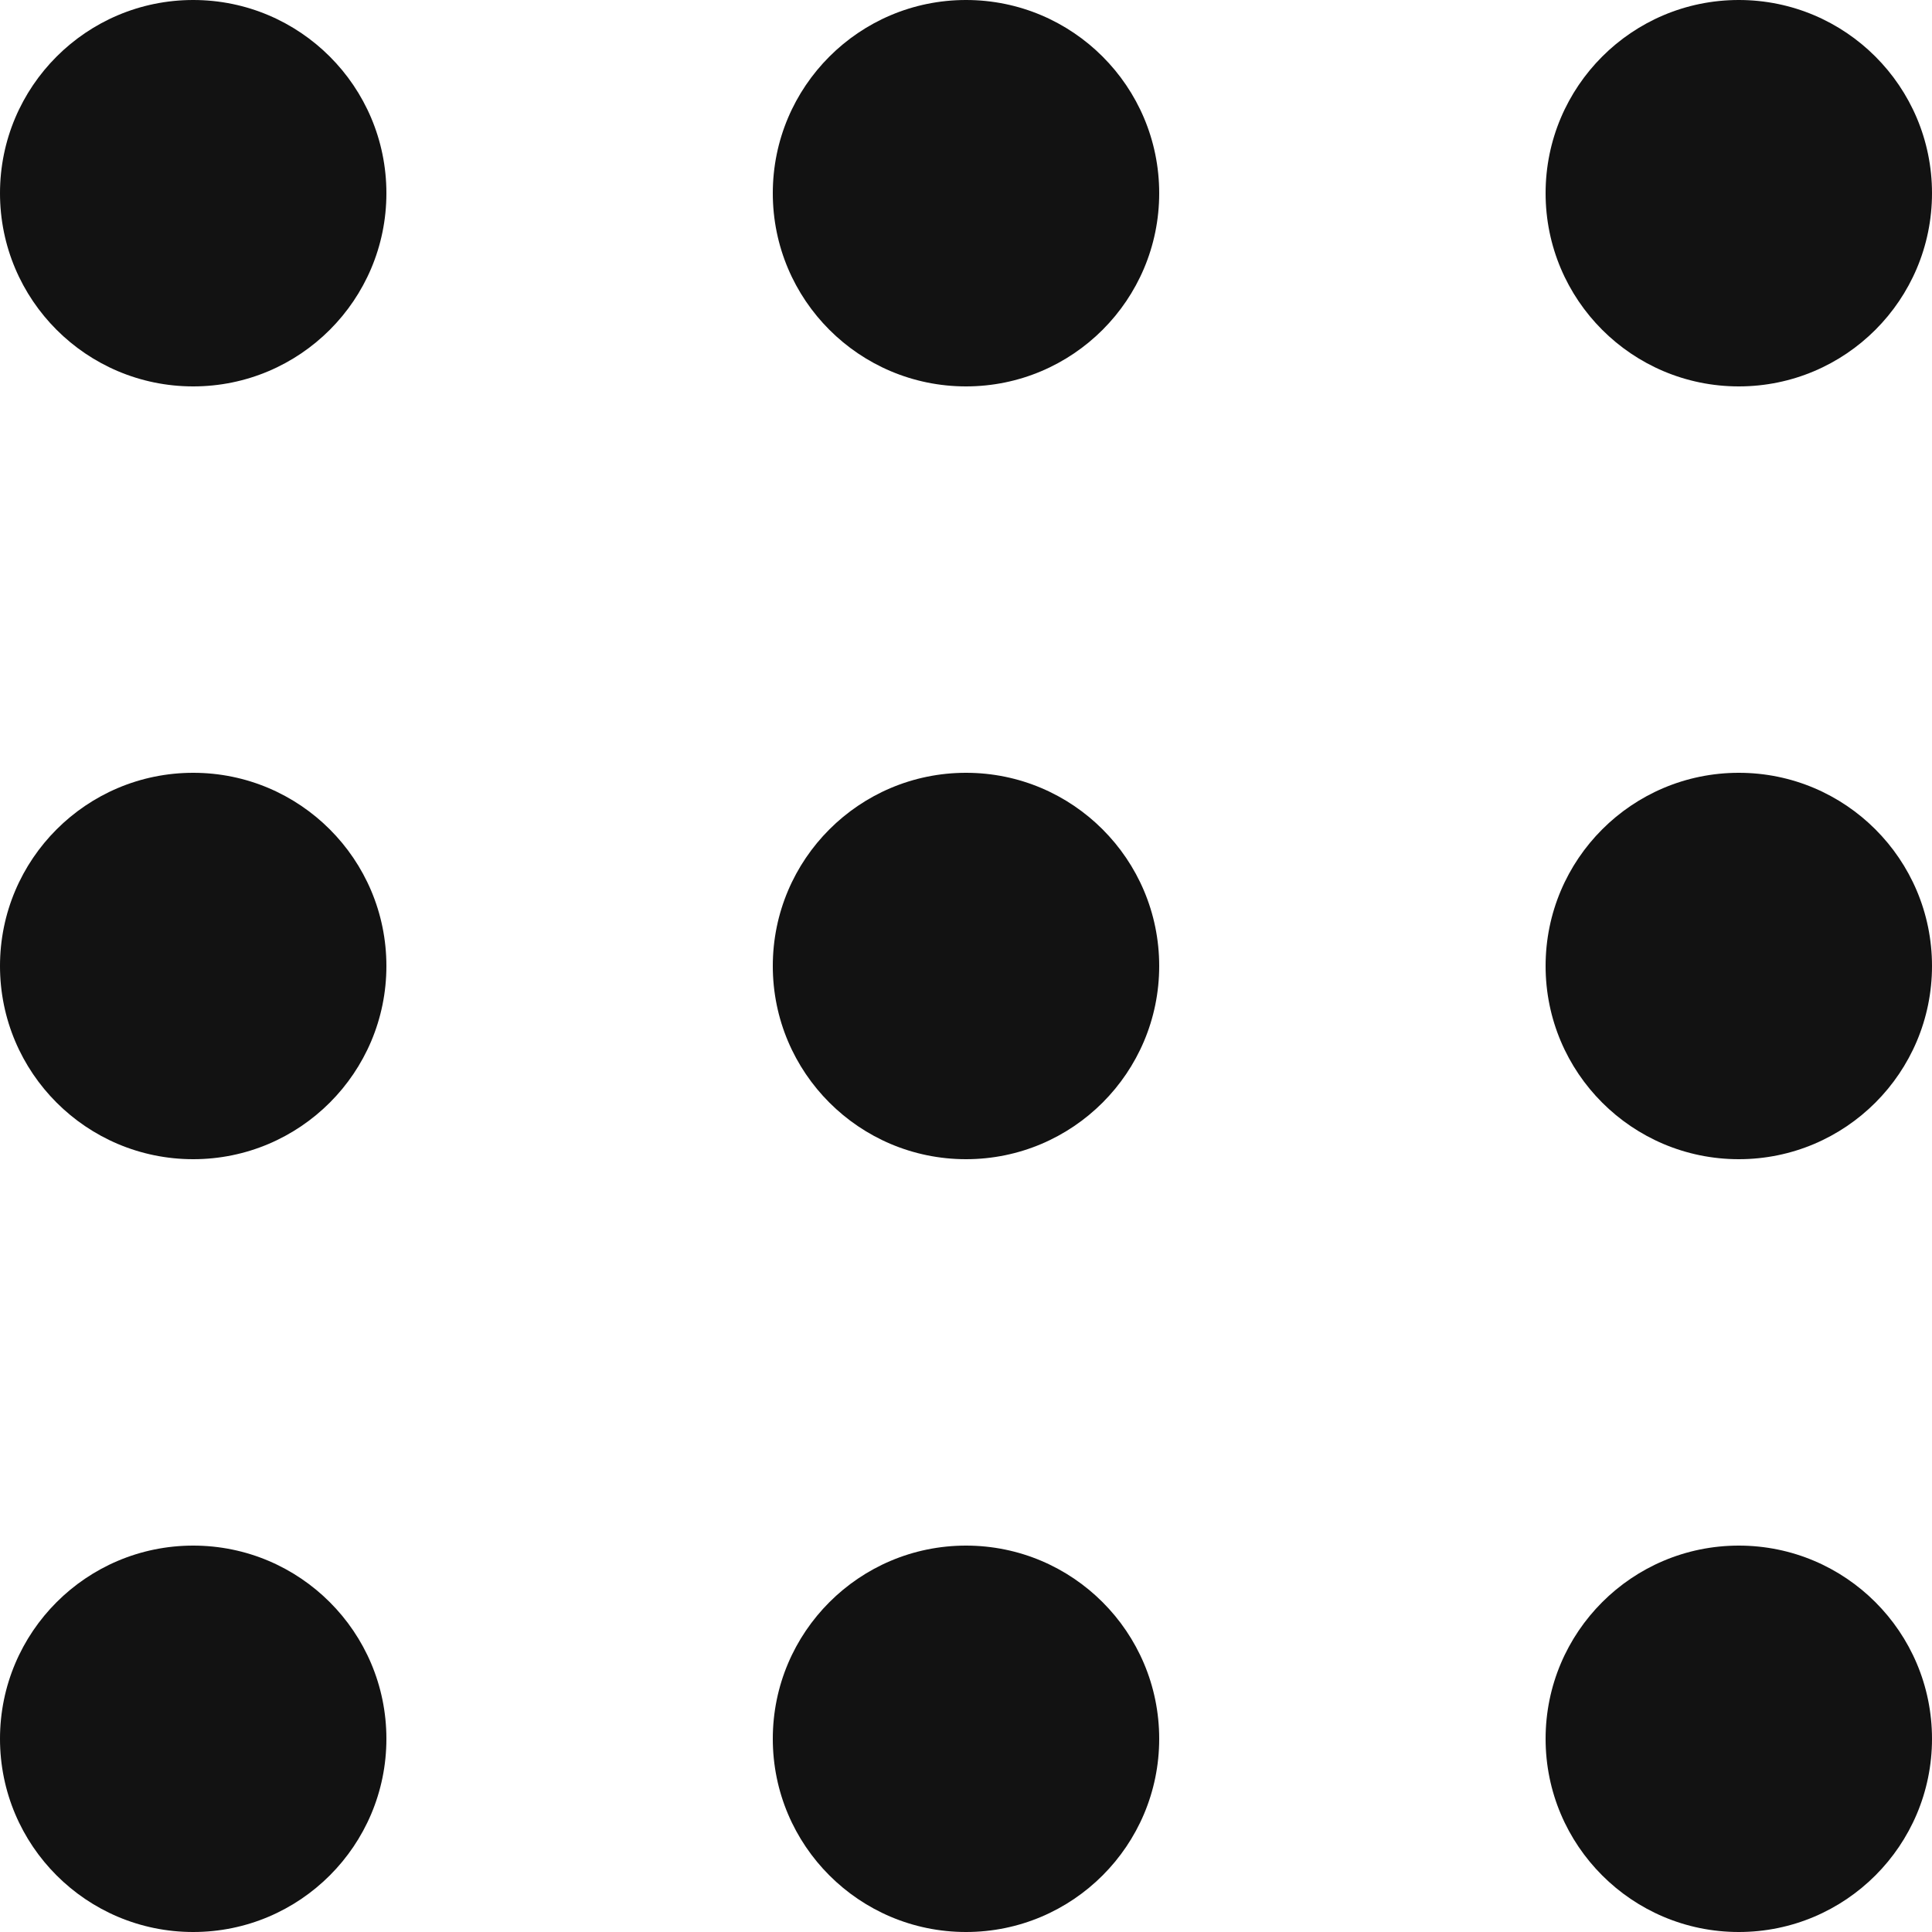
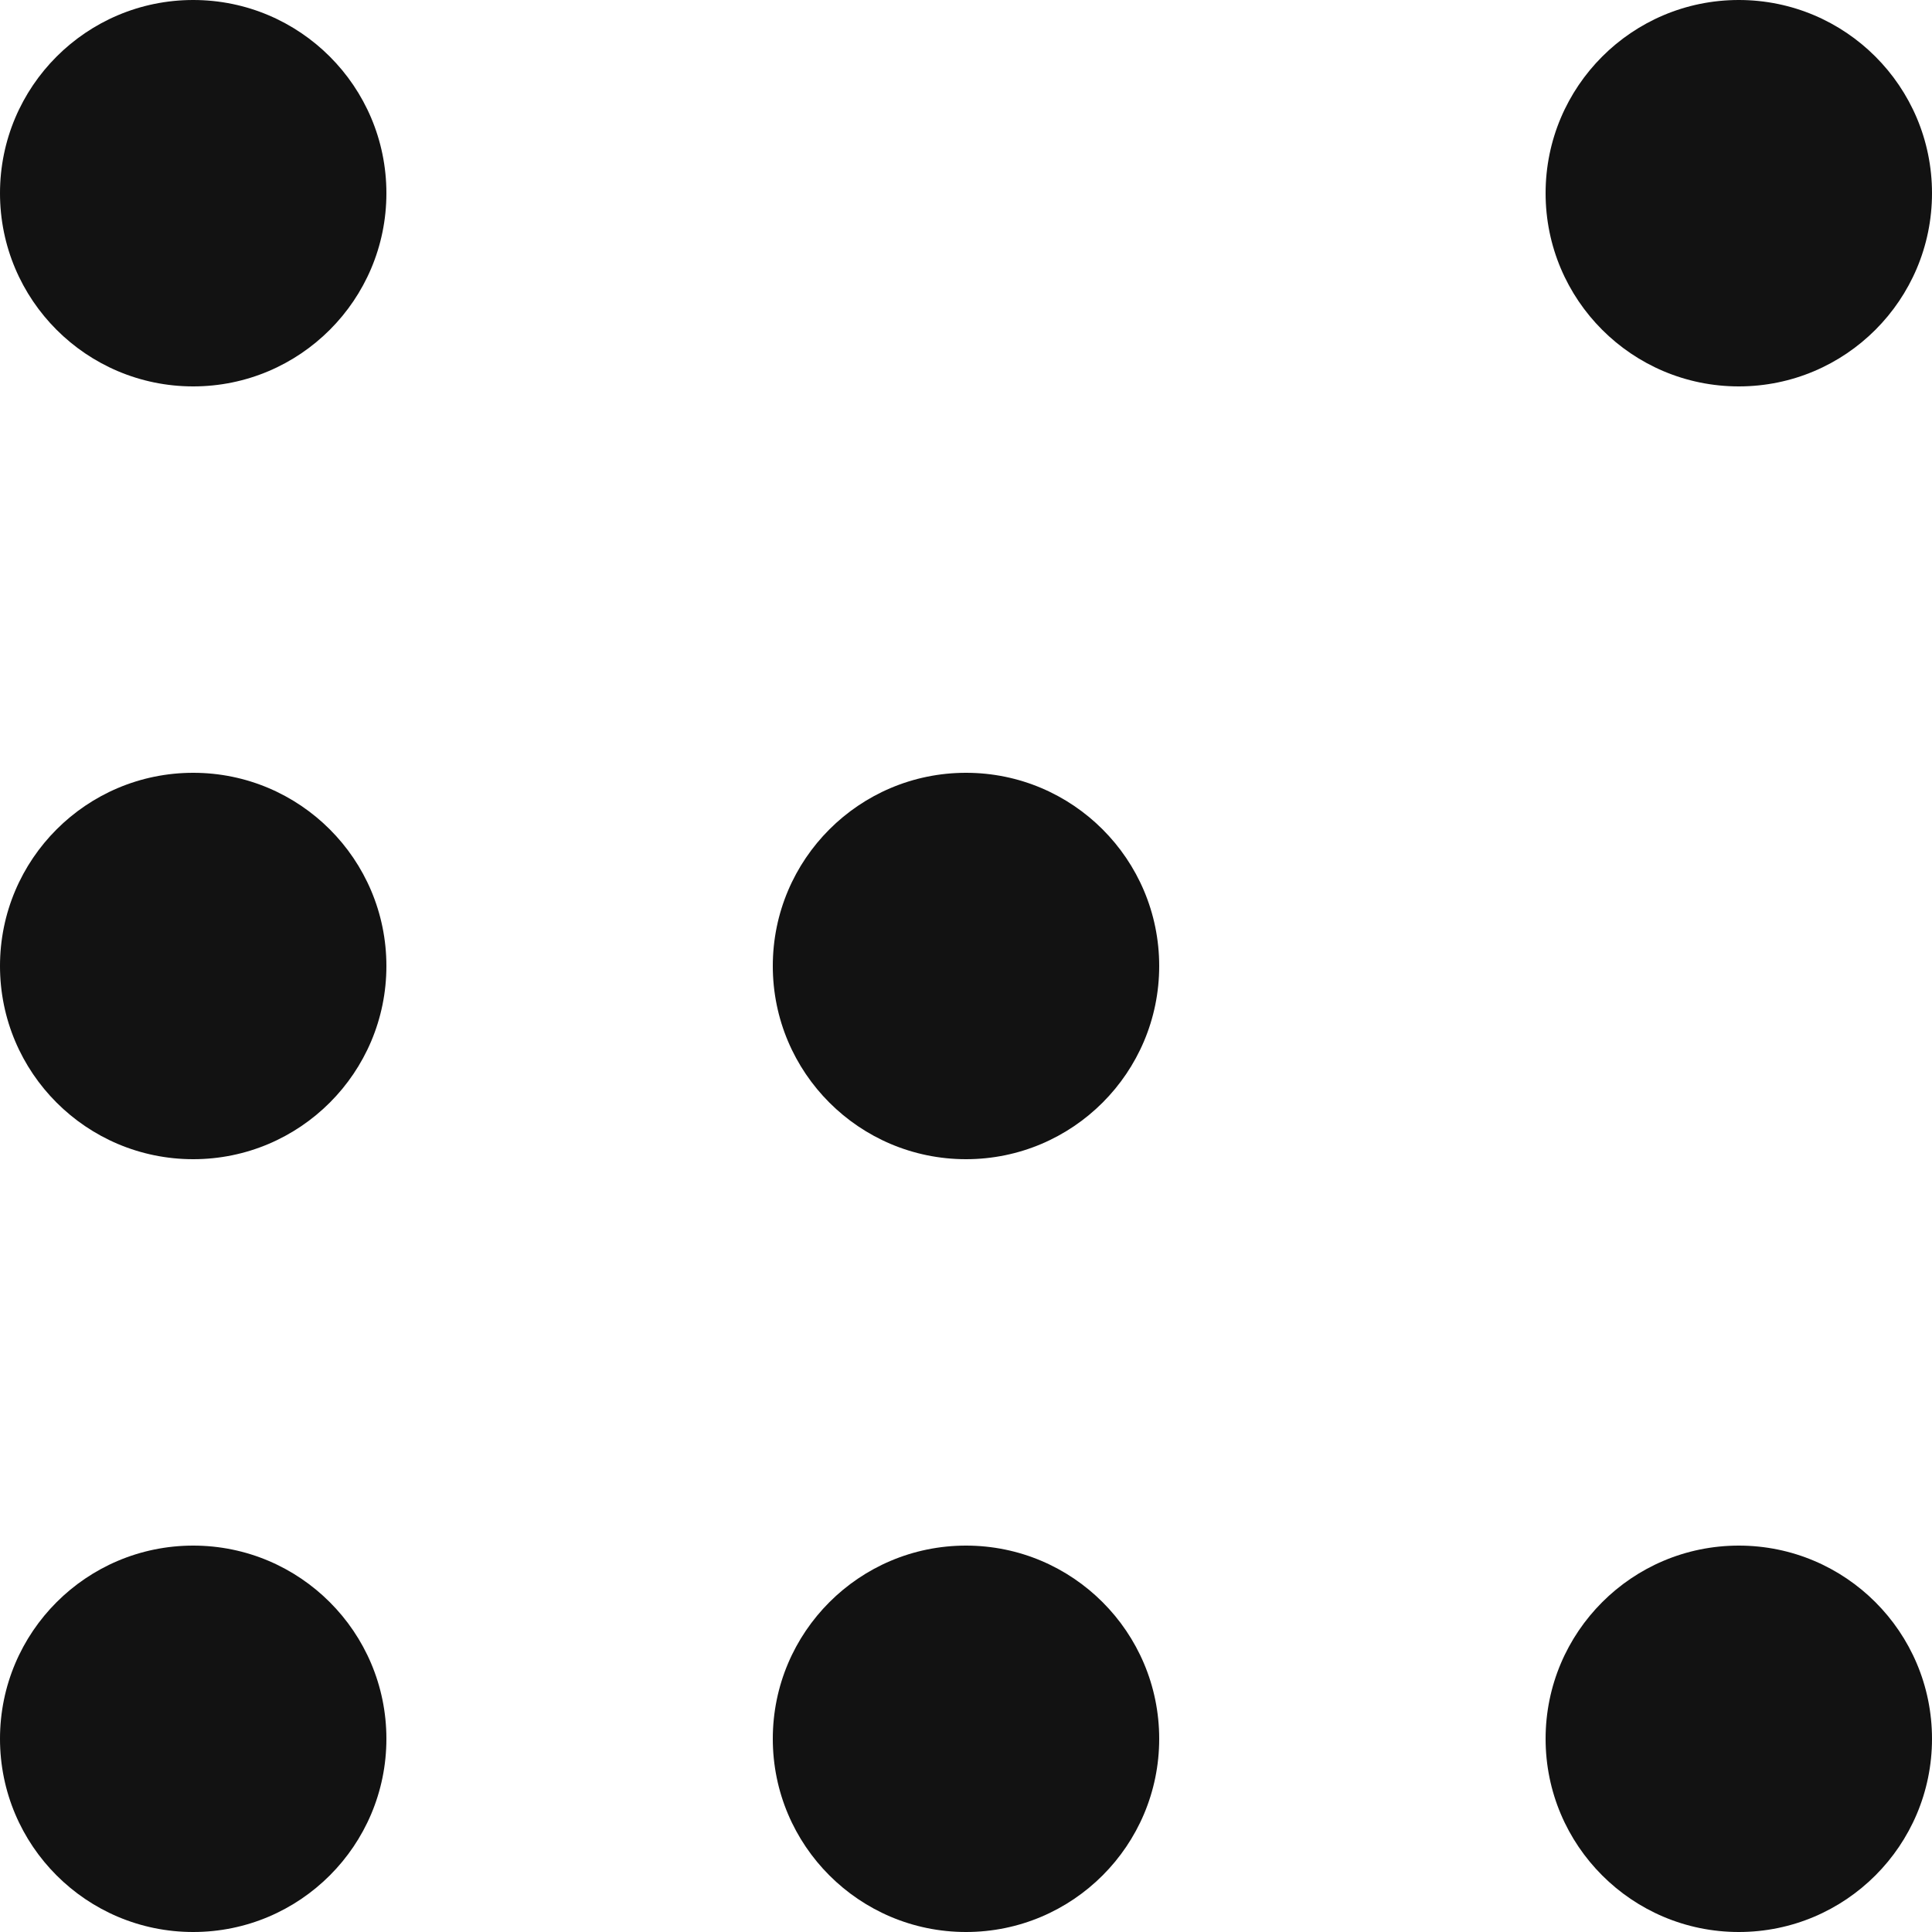
<svg xmlns="http://www.w3.org/2000/svg" width="25" height="25" viewBox="0 0 25 25" fill="none">
  <circle cx="22.5" cy="2.5" r="2.5" fill="#121212" />
-   <circle cx="22.5" cy="12.5" r="2.5" fill="#121212" />
  <circle cx="22.5" cy="22.5" r="2.5" fill="#121212" />
-   <circle cx="12.5" cy="2.5" r="2.5" fill="#121212" />
  <circle cx="12.5" cy="12.5" r="2.5" fill="#121212" />
  <circle cx="12.5" cy="22.5" r="2.5" fill="#121212" />
  <circle cx="2.5" cy="2.5" r="2.5" fill="#121212" />
  <circle cx="2.5" cy="12.5" r="2.5" fill="#121212" />
  <circle cx="2.5" cy="22.5" r="2.5" fill="#121212" />
</svg>